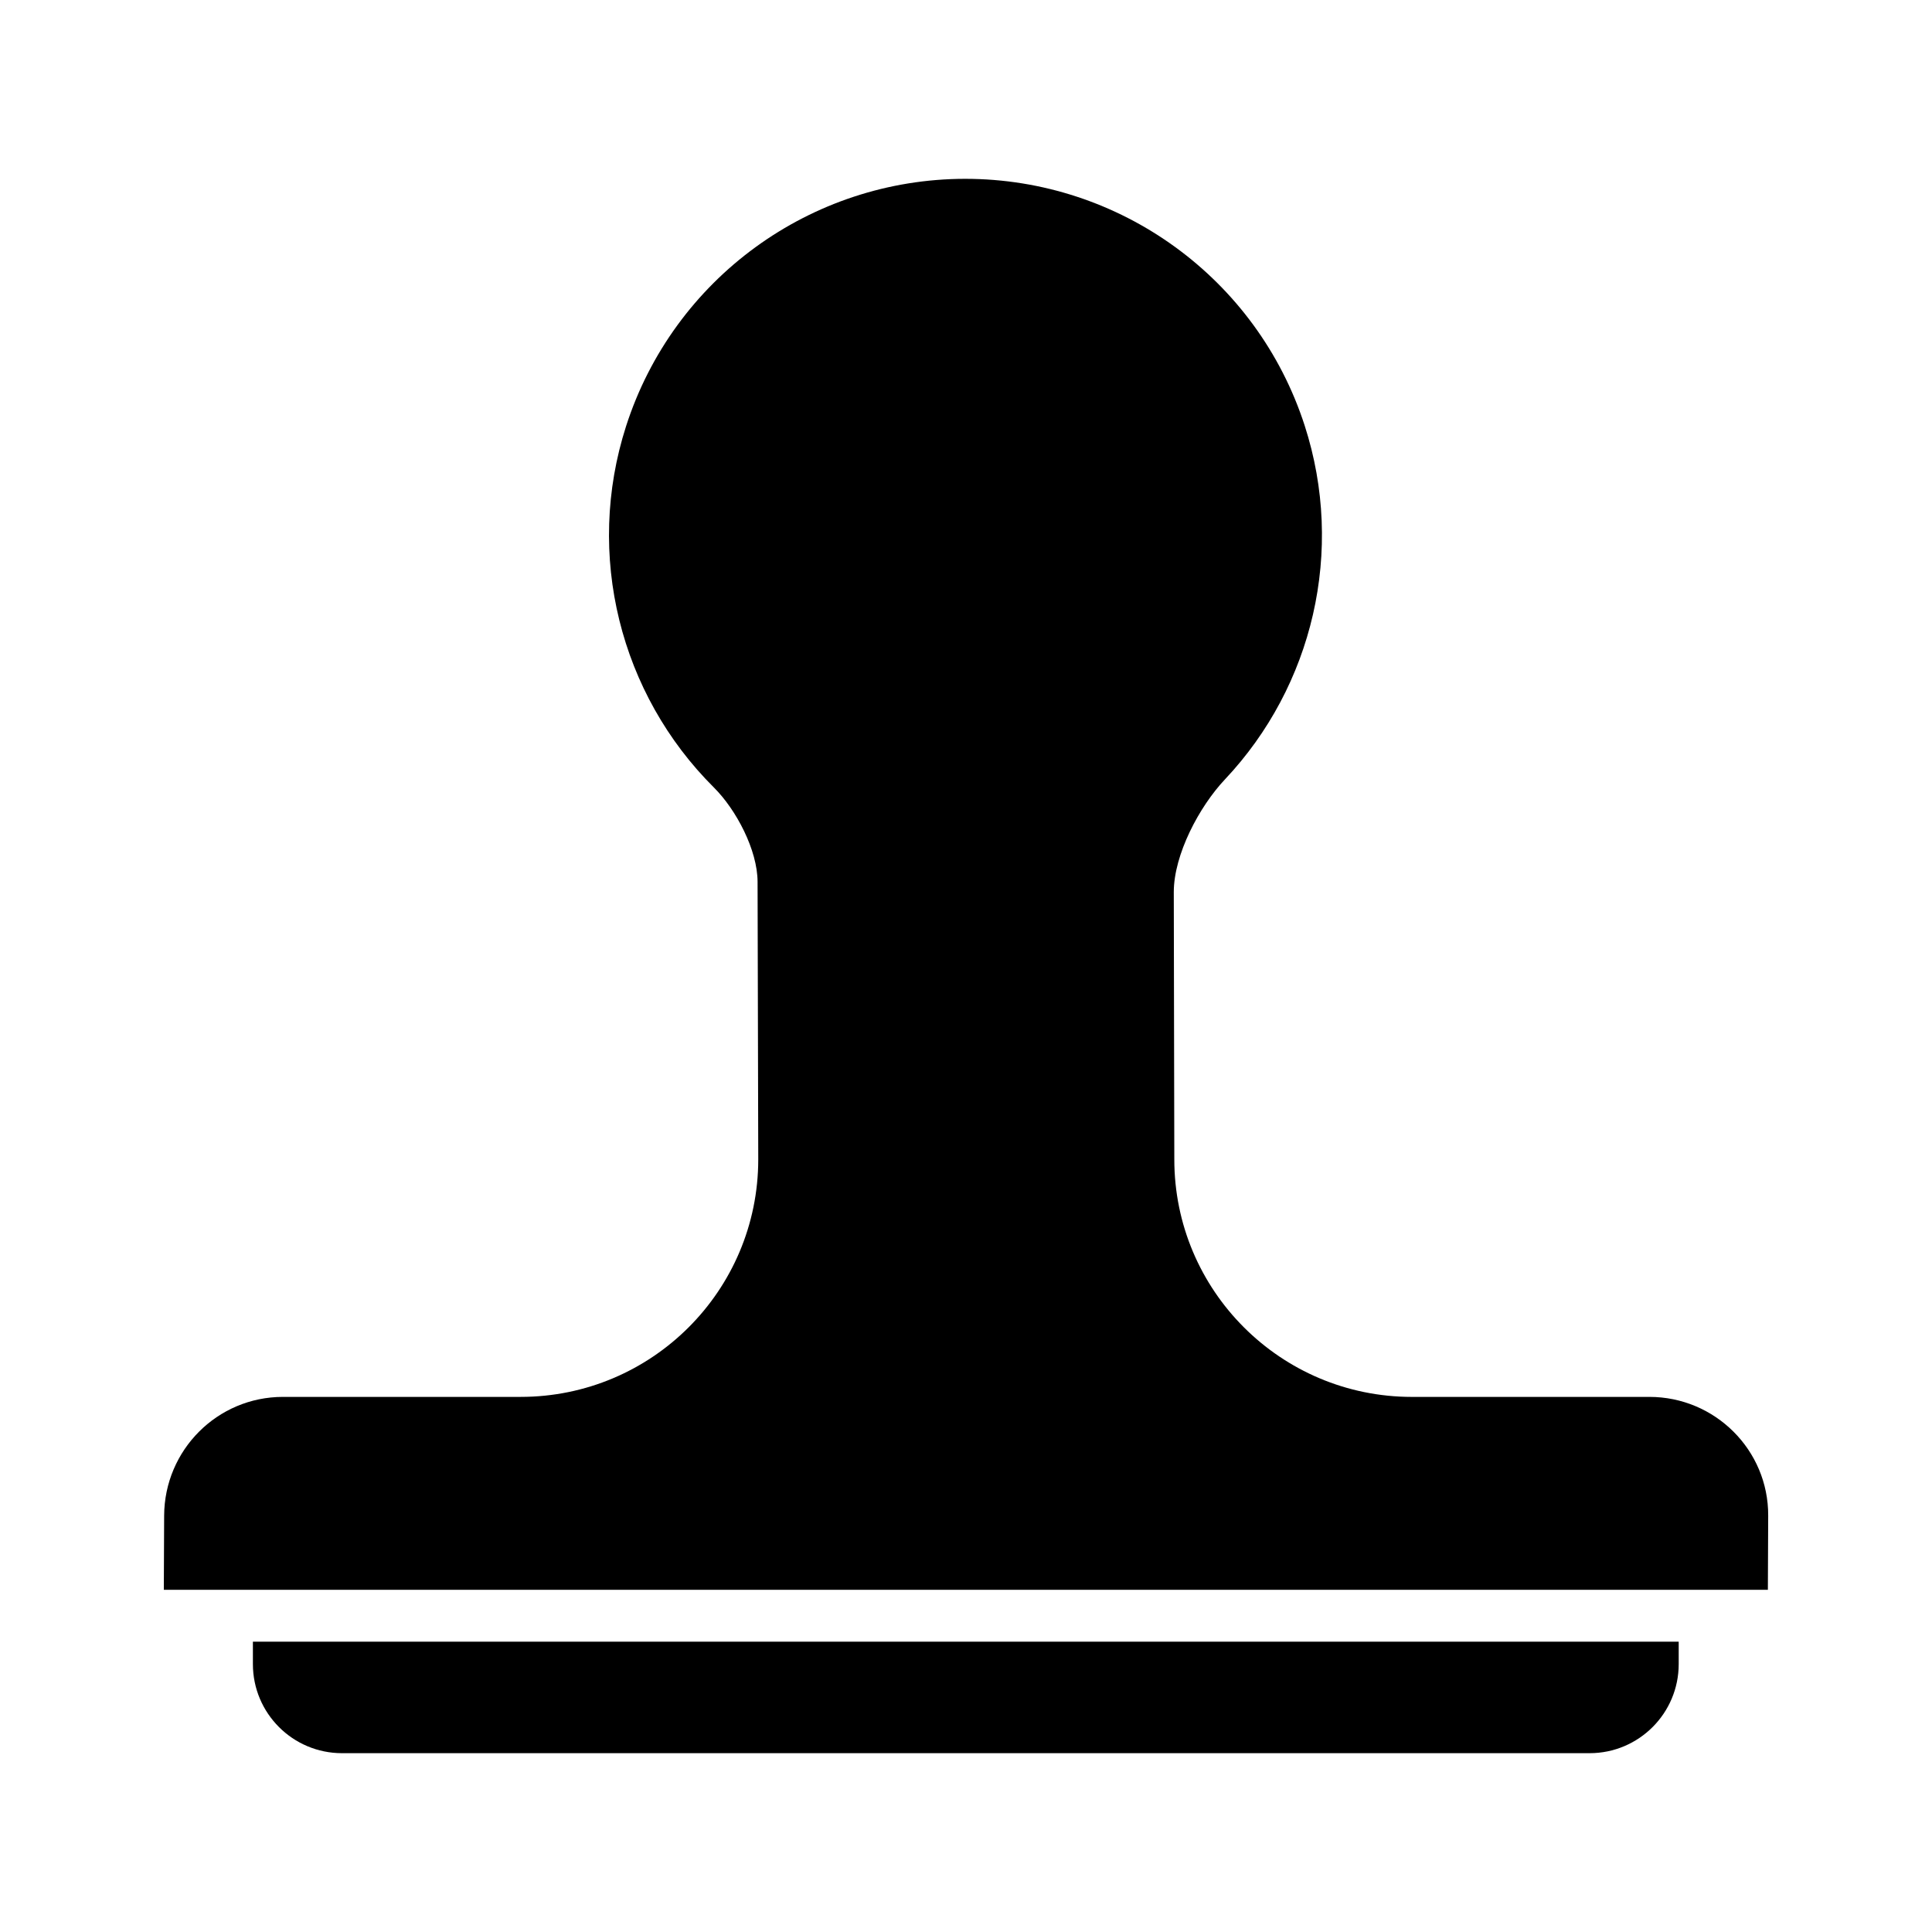
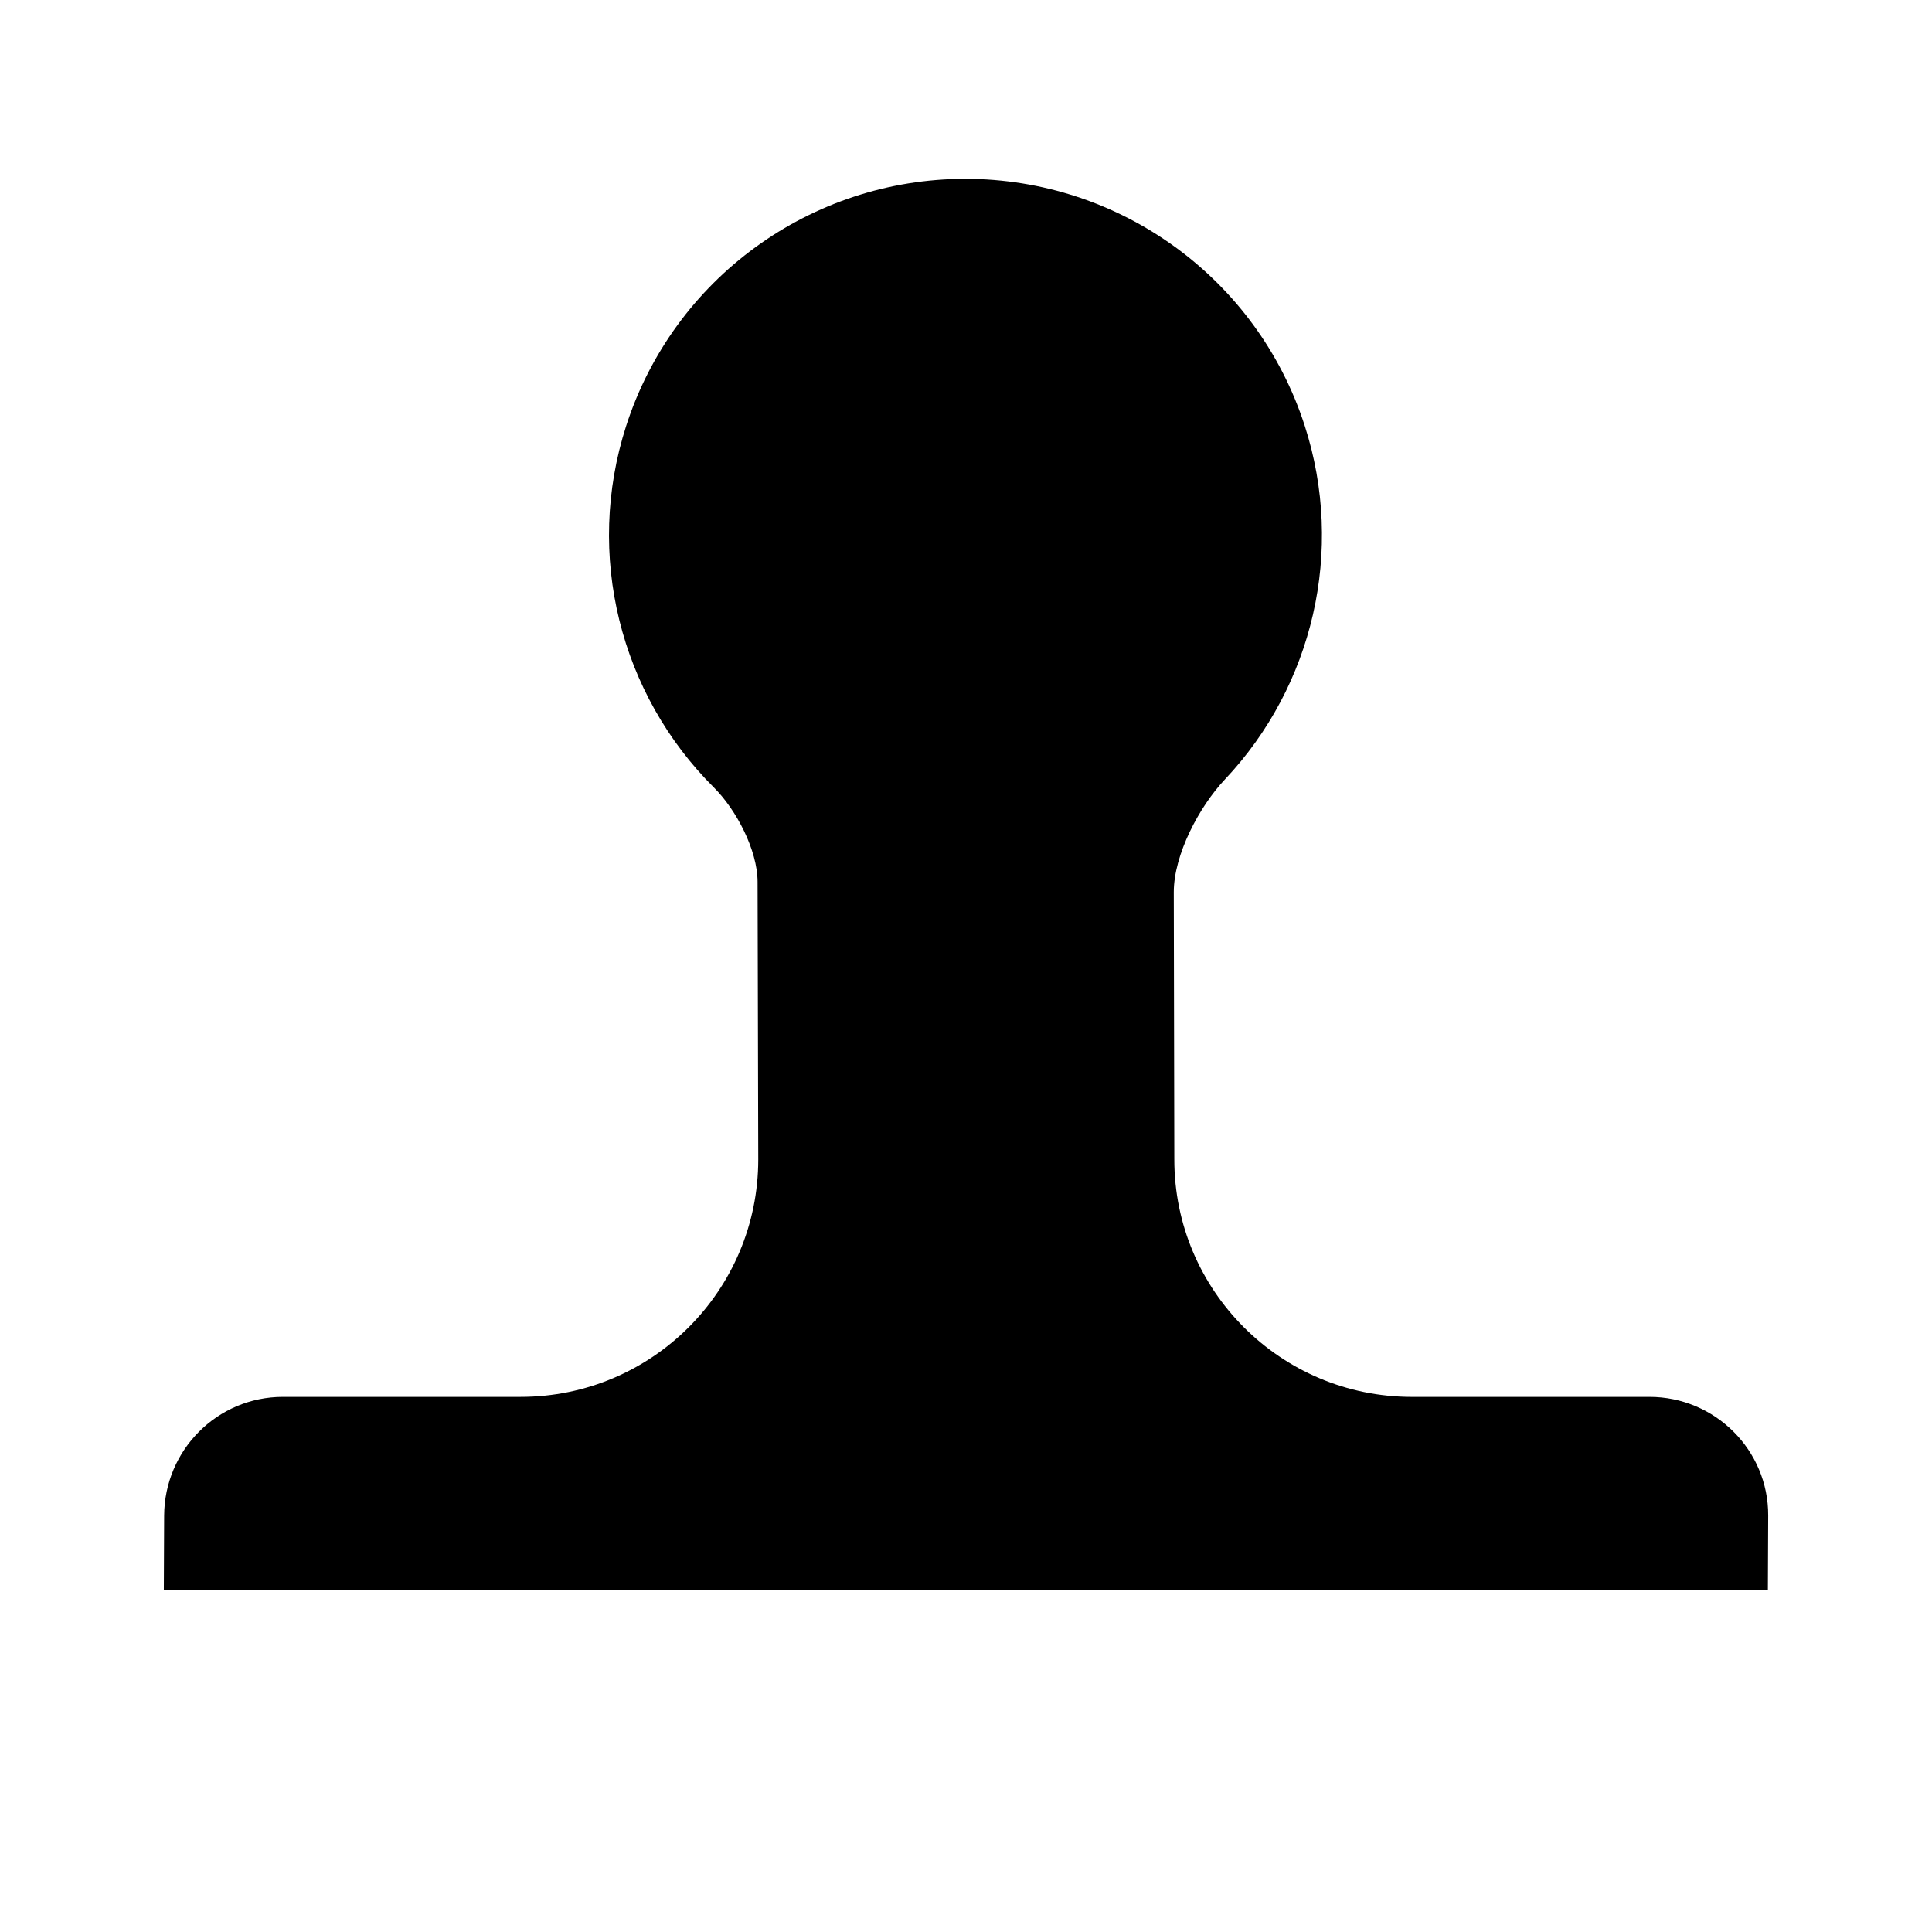
<svg xmlns="http://www.w3.org/2000/svg" fill="#000000" width="800px" height="800px" version="1.1" viewBox="144 144 512 512">
  <g fill-rule="evenodd">
    <path d="m518.18 514.19h62.922c17.391 0 31.566 14.09 31.488 31.473l-0.086 19.648h-425.09l0.086-19.648c0.078-17.383 14.098-31.473 31.488-31.473h62.98c34.777 0 62.973-28.176 62.977-62.938l-0.18-73.57c-0.02-8.391-5.641-19.09-11.586-25-24.832-24.711-34.23-61.629-23.254-95.77 12.547-39.02 48.852-65.492 89.859-65.523 41.008 0 77.355 26.379 89.965 65.379 10.734 33.199 2.18 69.066-21.129 93.781-6.82 7.231-13.547 19.922-13.555 29.871l0.141 70.777c-0.031 34.785 28.176 62.996 62.977 62.996z" />
-     <path d="m211.02 579.06v5.934c0 13.043 10.574 23.617 23.617 23.617h330.62c13.043 0 23.617-10.574 23.617-23.617v-5.934z" />
  </g>
</svg>